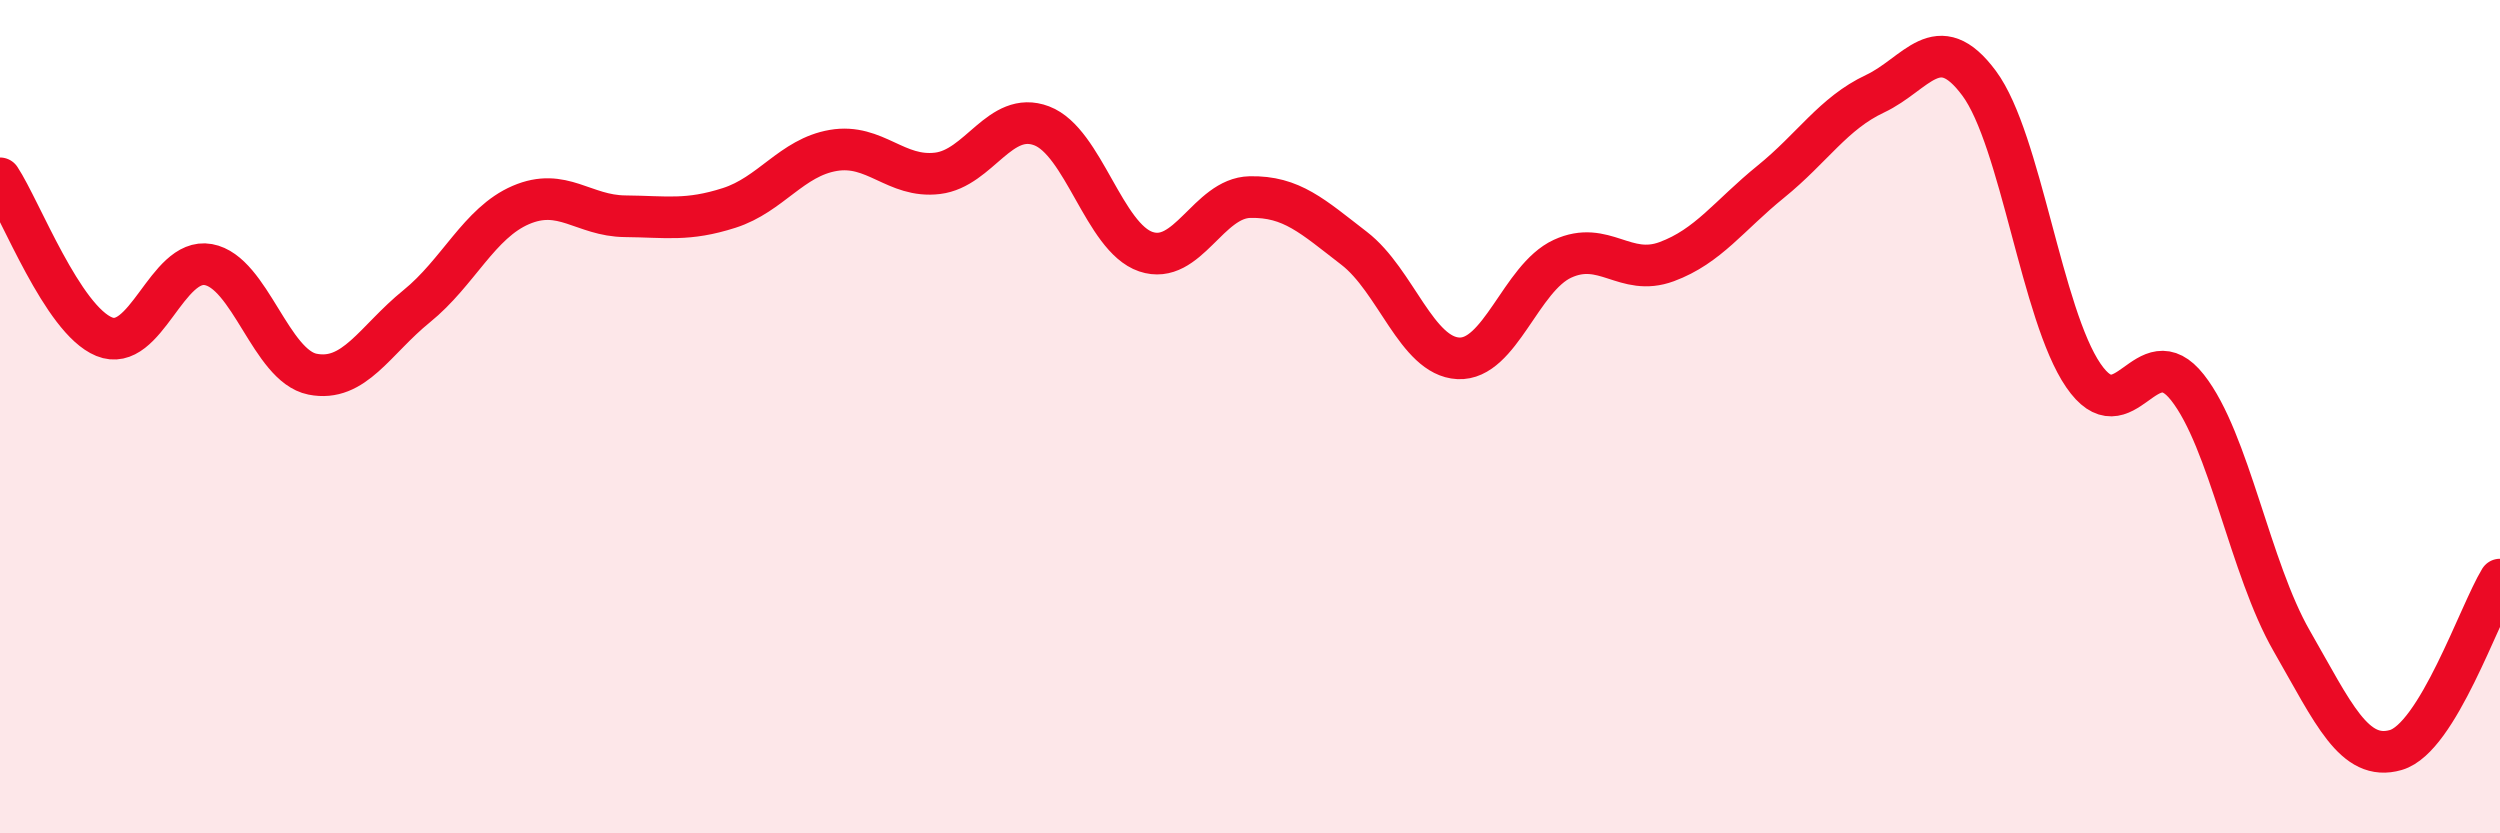
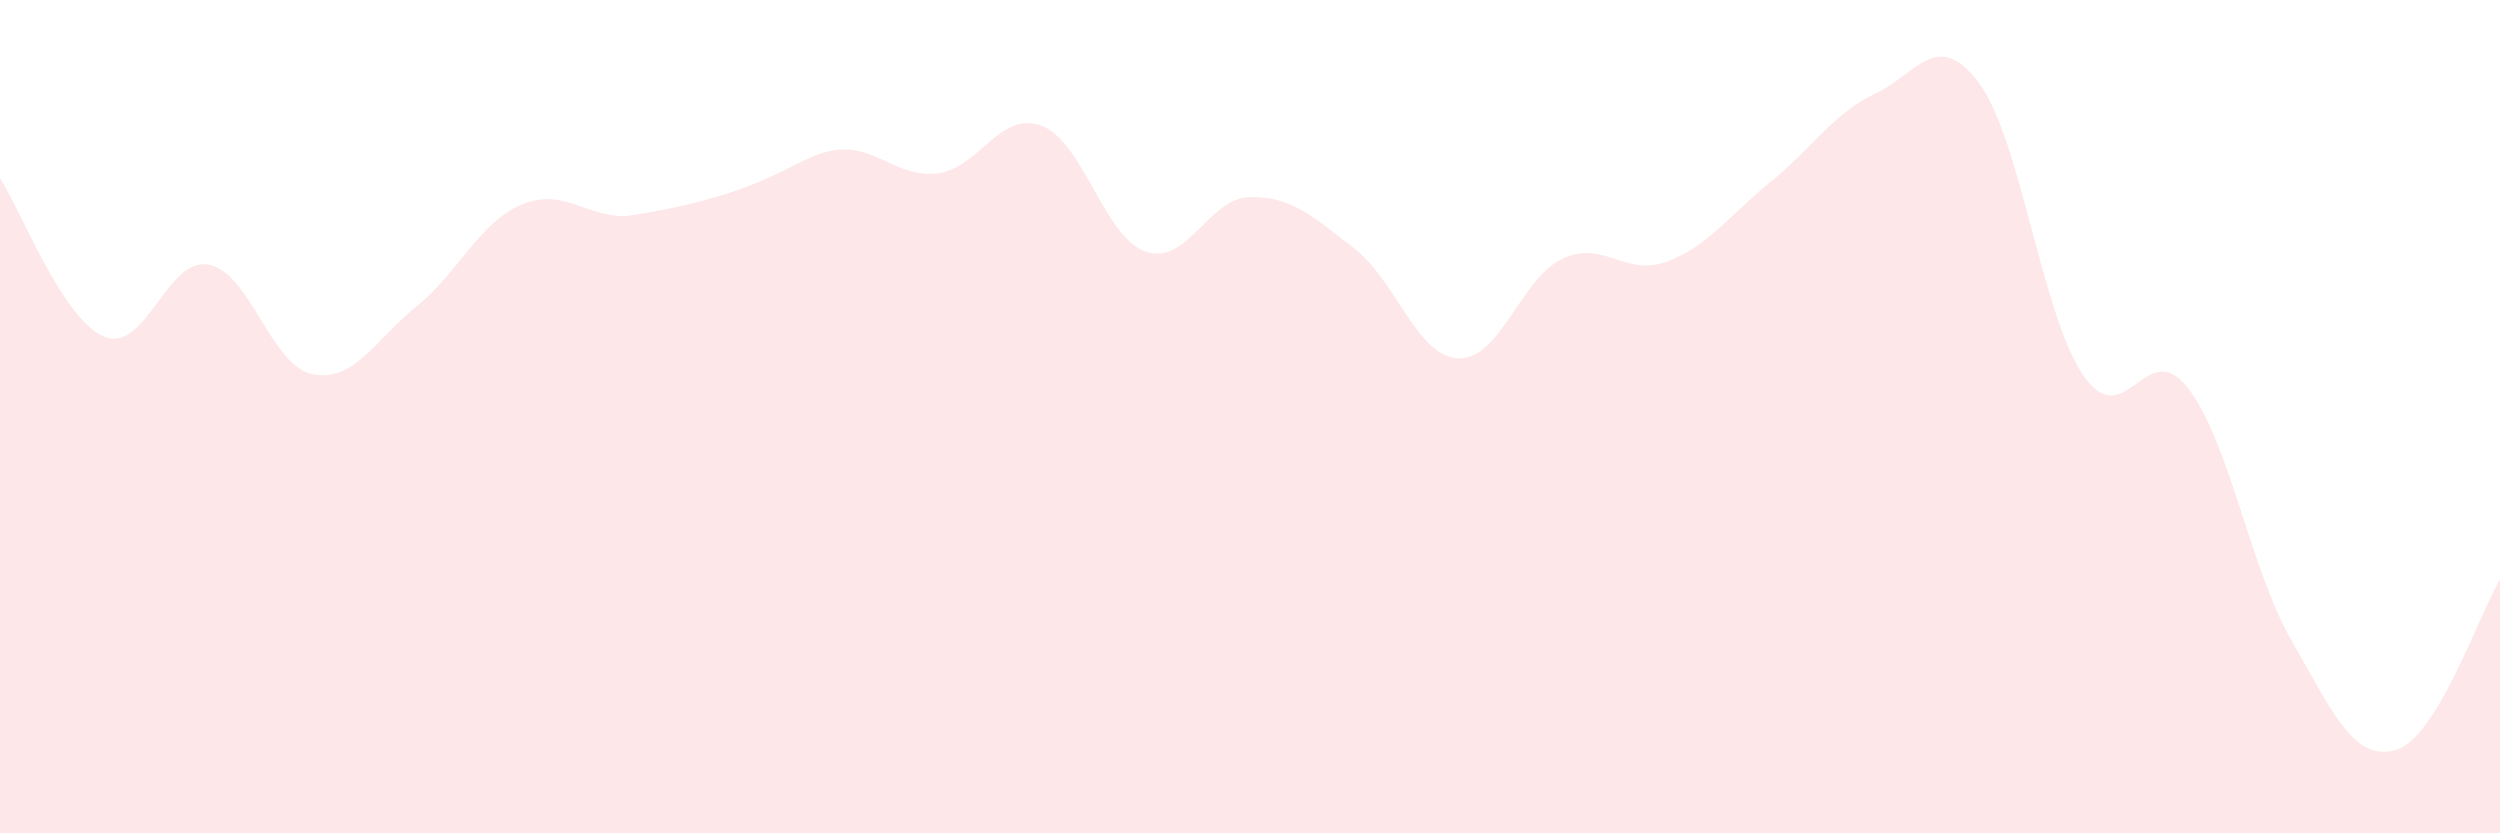
<svg xmlns="http://www.w3.org/2000/svg" width="60" height="20" viewBox="0 0 60 20">
-   <path d="M 0,4.28 C 0.5,5.04 1.5,7.67 2.5,8.08 C 3.5,8.49 4,6.17 5,6.35 C 6,6.53 6.5,8.78 7.5,8.98 C 8.5,9.18 9,8.16 10,7.35 C 11,6.54 11.5,5.35 12.5,4.92 C 13.5,4.49 14,5.18 15,5.19 C 16,5.2 16.5,5.31 17.5,4.99 C 18.5,4.67 19,3.78 20,3.61 C 21,3.44 21.5,4.28 22.5,4.16 C 23.5,4.04 24,2.64 25,3.02 C 26,3.4 26.5,5.7 27.5,6.04 C 28.5,6.38 29,4.75 30,4.73 C 31,4.71 31.5,5.19 32.5,5.96 C 33.5,6.73 34,8.55 35,8.6 C 36,8.65 36.5,6.67 37.5,6.21 C 38.5,5.75 39,6.65 40,6.28 C 41,5.91 41.5,5.17 42.5,4.36 C 43.5,3.55 44,2.72 45,2.25 C 46,1.78 46.5,0.65 47.5,2 C 48.5,3.35 49,7.55 50,9.01 C 51,10.47 51.5,8.03 52.5,9.3 C 53.5,10.57 54,13.64 55,15.38 C 56,17.12 56.5,18.29 57.5,18 C 58.5,17.71 59.5,14.73 60,13.91L60 20L0 20Z" fill="#EB0A25" opacity="0.1" stroke-linecap="round" stroke-linejoin="round" />
-   <path d="M 0,4.28 C 0.5,5.04 1.5,7.67 2.5,8.08 C 3.5,8.49 4,6.17 5,6.35 C 6,6.53 6.5,8.78 7.5,8.98 C 8.5,9.18 9,8.16 10,7.35 C 11,6.54 11.5,5.35 12.5,4.92 C 13.5,4.49 14,5.18 15,5.19 C 16,5.2 16.5,5.31 17.5,4.99 C 18.5,4.67 19,3.78 20,3.61 C 21,3.44 21.5,4.28 22.5,4.16 C 23.5,4.04 24,2.64 25,3.02 C 26,3.4 26.5,5.7 27.5,6.04 C 28.5,6.38 29,4.75 30,4.73 C 31,4.71 31.5,5.19 32.5,5.96 C 33.5,6.73 34,8.55 35,8.6 C 36,8.65 36.5,6.67 37.5,6.21 C 38.5,5.75 39,6.65 40,6.28 C 41,5.91 41.5,5.17 42.5,4.36 C 43.5,3.55 44,2.72 45,2.25 C 46,1.78 46.5,0.65 47.5,2 C 48.5,3.35 49,7.55 50,9.01 C 51,10.47 51.5,8.03 52.5,9.3 C 53.5,10.57 54,13.64 55,15.38 C 56,17.12 56.5,18.29 57.5,18 C 58.5,17.71 59.5,14.73 60,13.91" stroke="#EB0A25" stroke-width="1" fill="none" stroke-linecap="round" stroke-linejoin="round" />
+   <path d="M 0,4.28 C 0.5,5.04 1.5,7.67 2.5,8.08 C 3.5,8.49 4,6.17 5,6.35 C 6,6.53 6.5,8.78 7.5,8.98 C 8.5,9.18 9,8.16 10,7.35 C 11,6.54 11.5,5.35 12.5,4.92 C 13.5,4.49 14,5.18 15,5.19 C 18.5,4.67 19,3.78 20,3.61 C 21,3.44 21.5,4.28 22.5,4.16 C 23.5,4.04 24,2.64 25,3.02 C 26,3.4 26.5,5.7 27.5,6.04 C 28.5,6.38 29,4.75 30,4.73 C 31,4.71 31.5,5.19 32.5,5.96 C 33.5,6.73 34,8.55 35,8.6 C 36,8.65 36.5,6.67 37.5,6.21 C 38.5,5.75 39,6.65 40,6.28 C 41,5.91 41.5,5.17 42.5,4.36 C 43.5,3.55 44,2.72 45,2.25 C 46,1.78 46.5,0.65 47.5,2 C 48.5,3.35 49,7.55 50,9.01 C 51,10.47 51.5,8.03 52.5,9.3 C 53.5,10.57 54,13.64 55,15.38 C 56,17.12 56.5,18.29 57.5,18 C 58.5,17.71 59.5,14.73 60,13.91L60 20L0 20Z" fill="#EB0A25" opacity="0.1" stroke-linecap="round" stroke-linejoin="round" />
</svg>